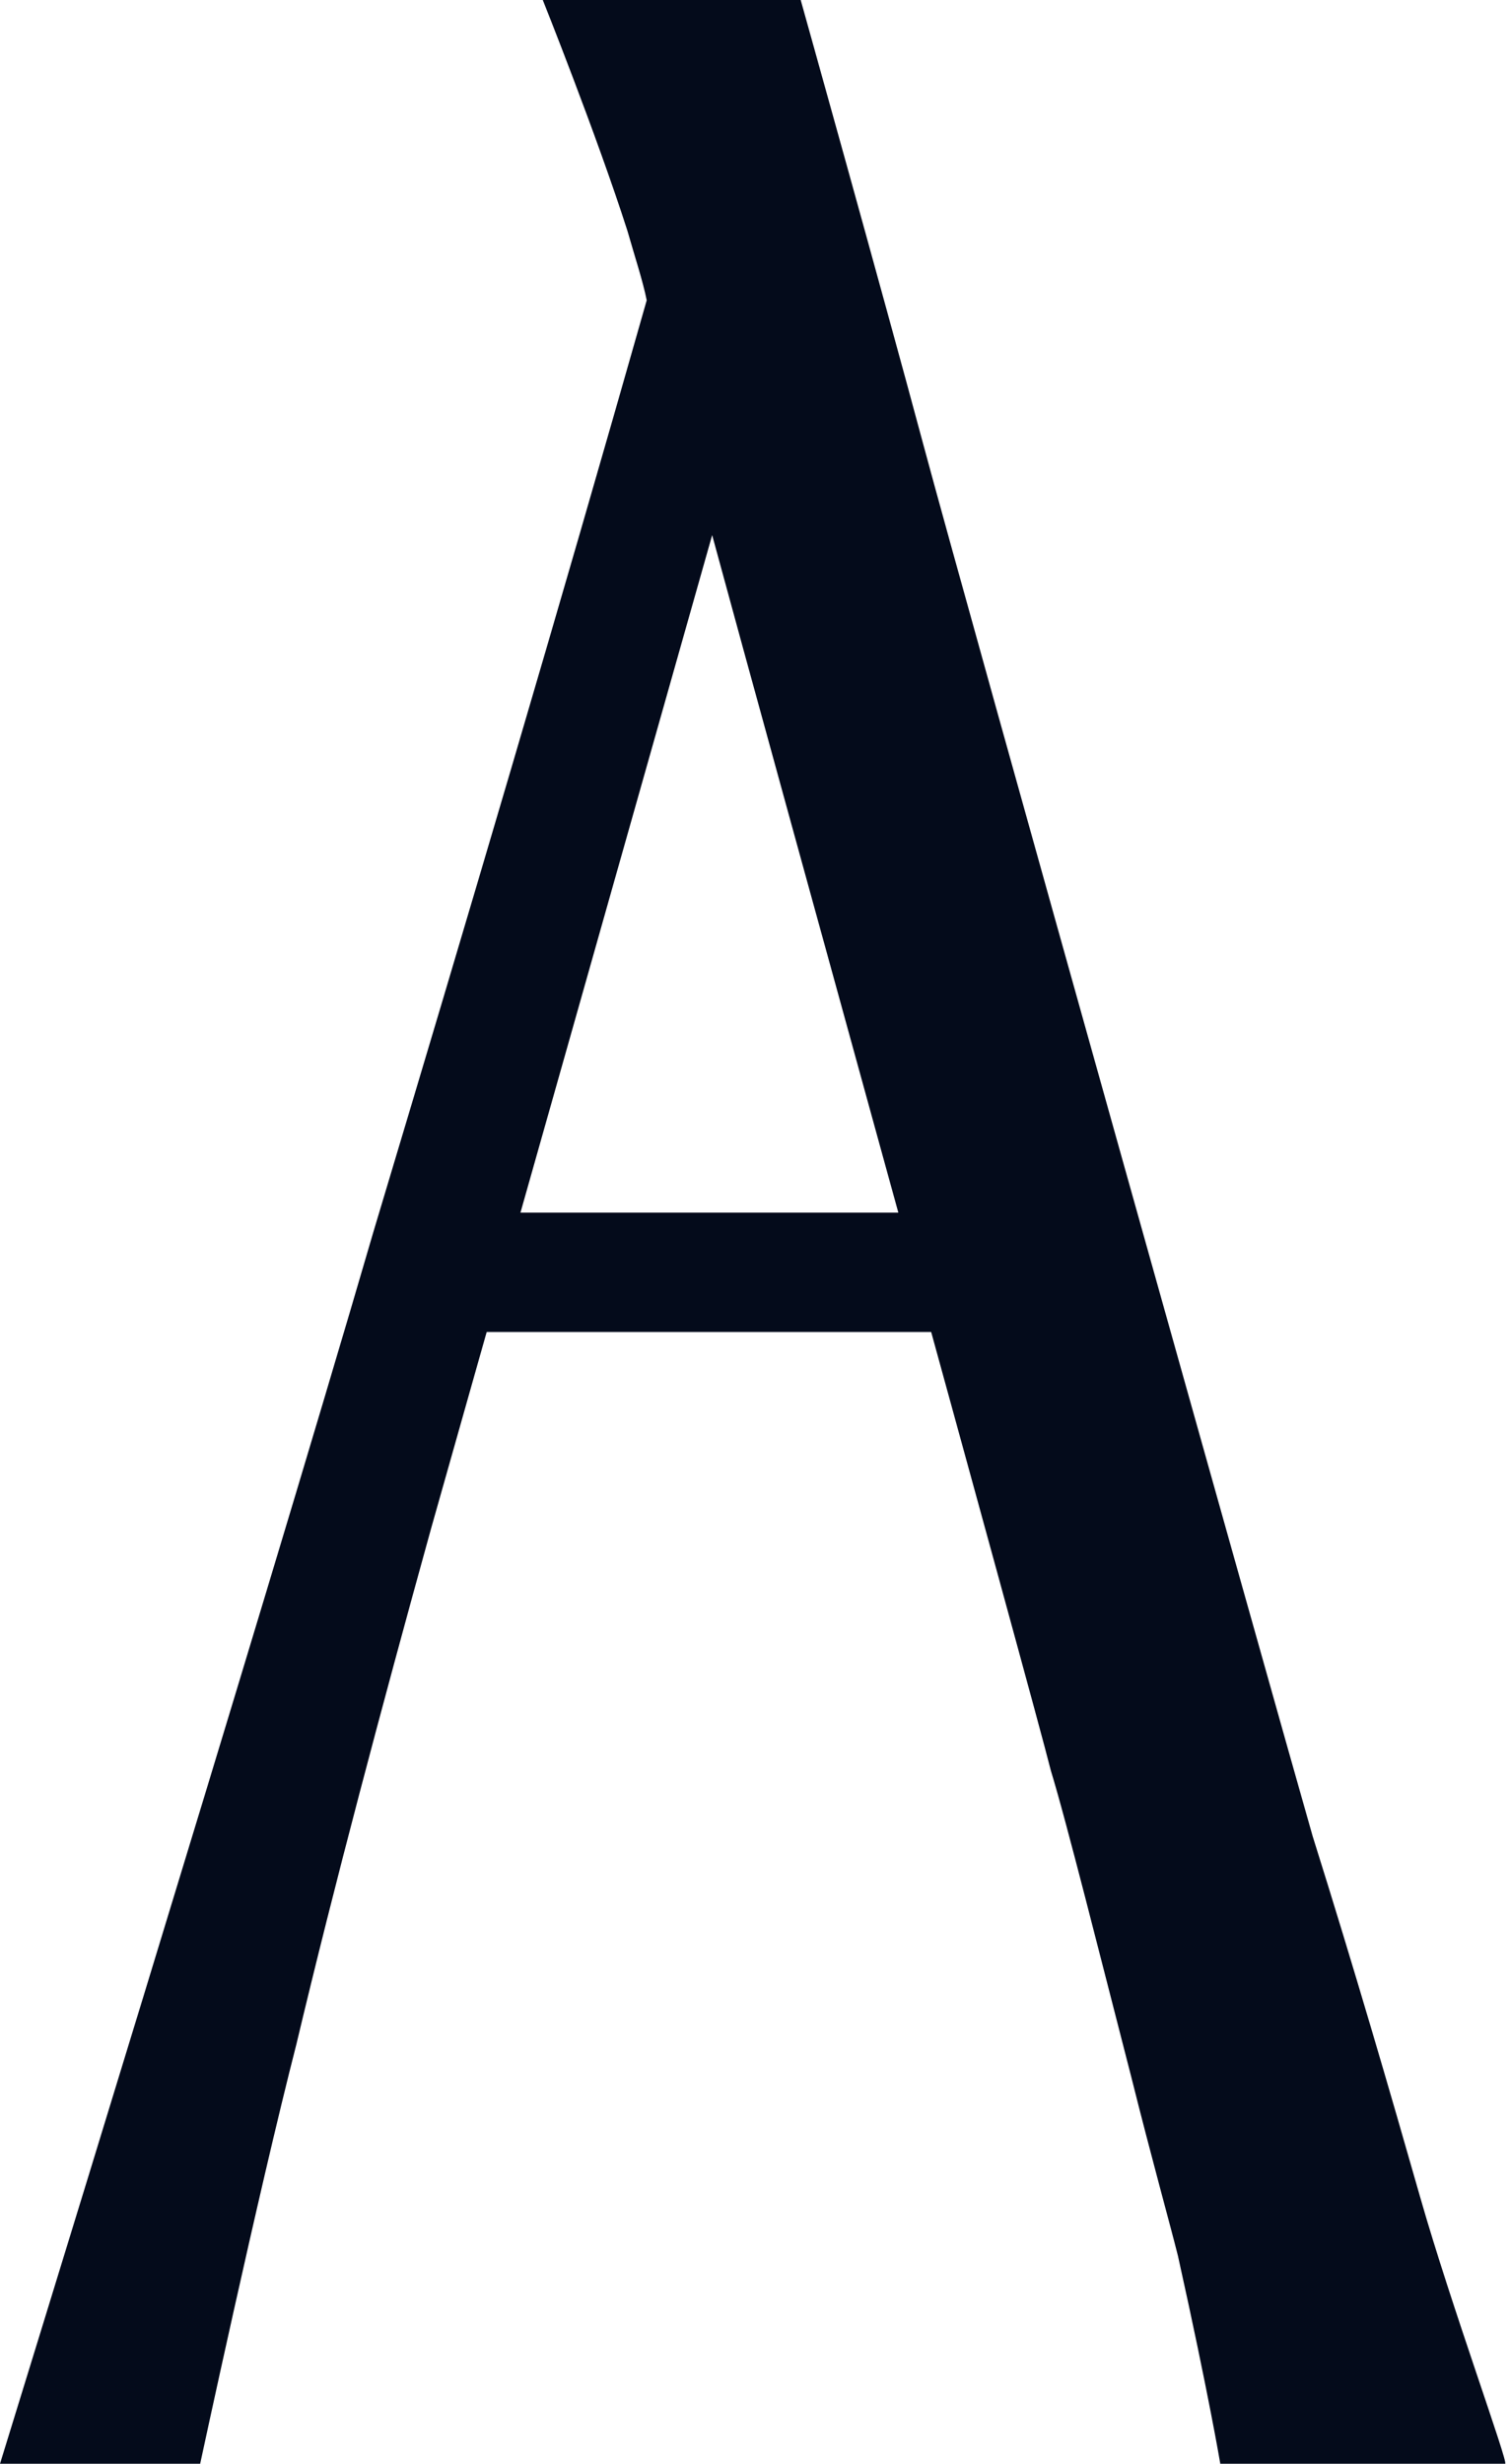
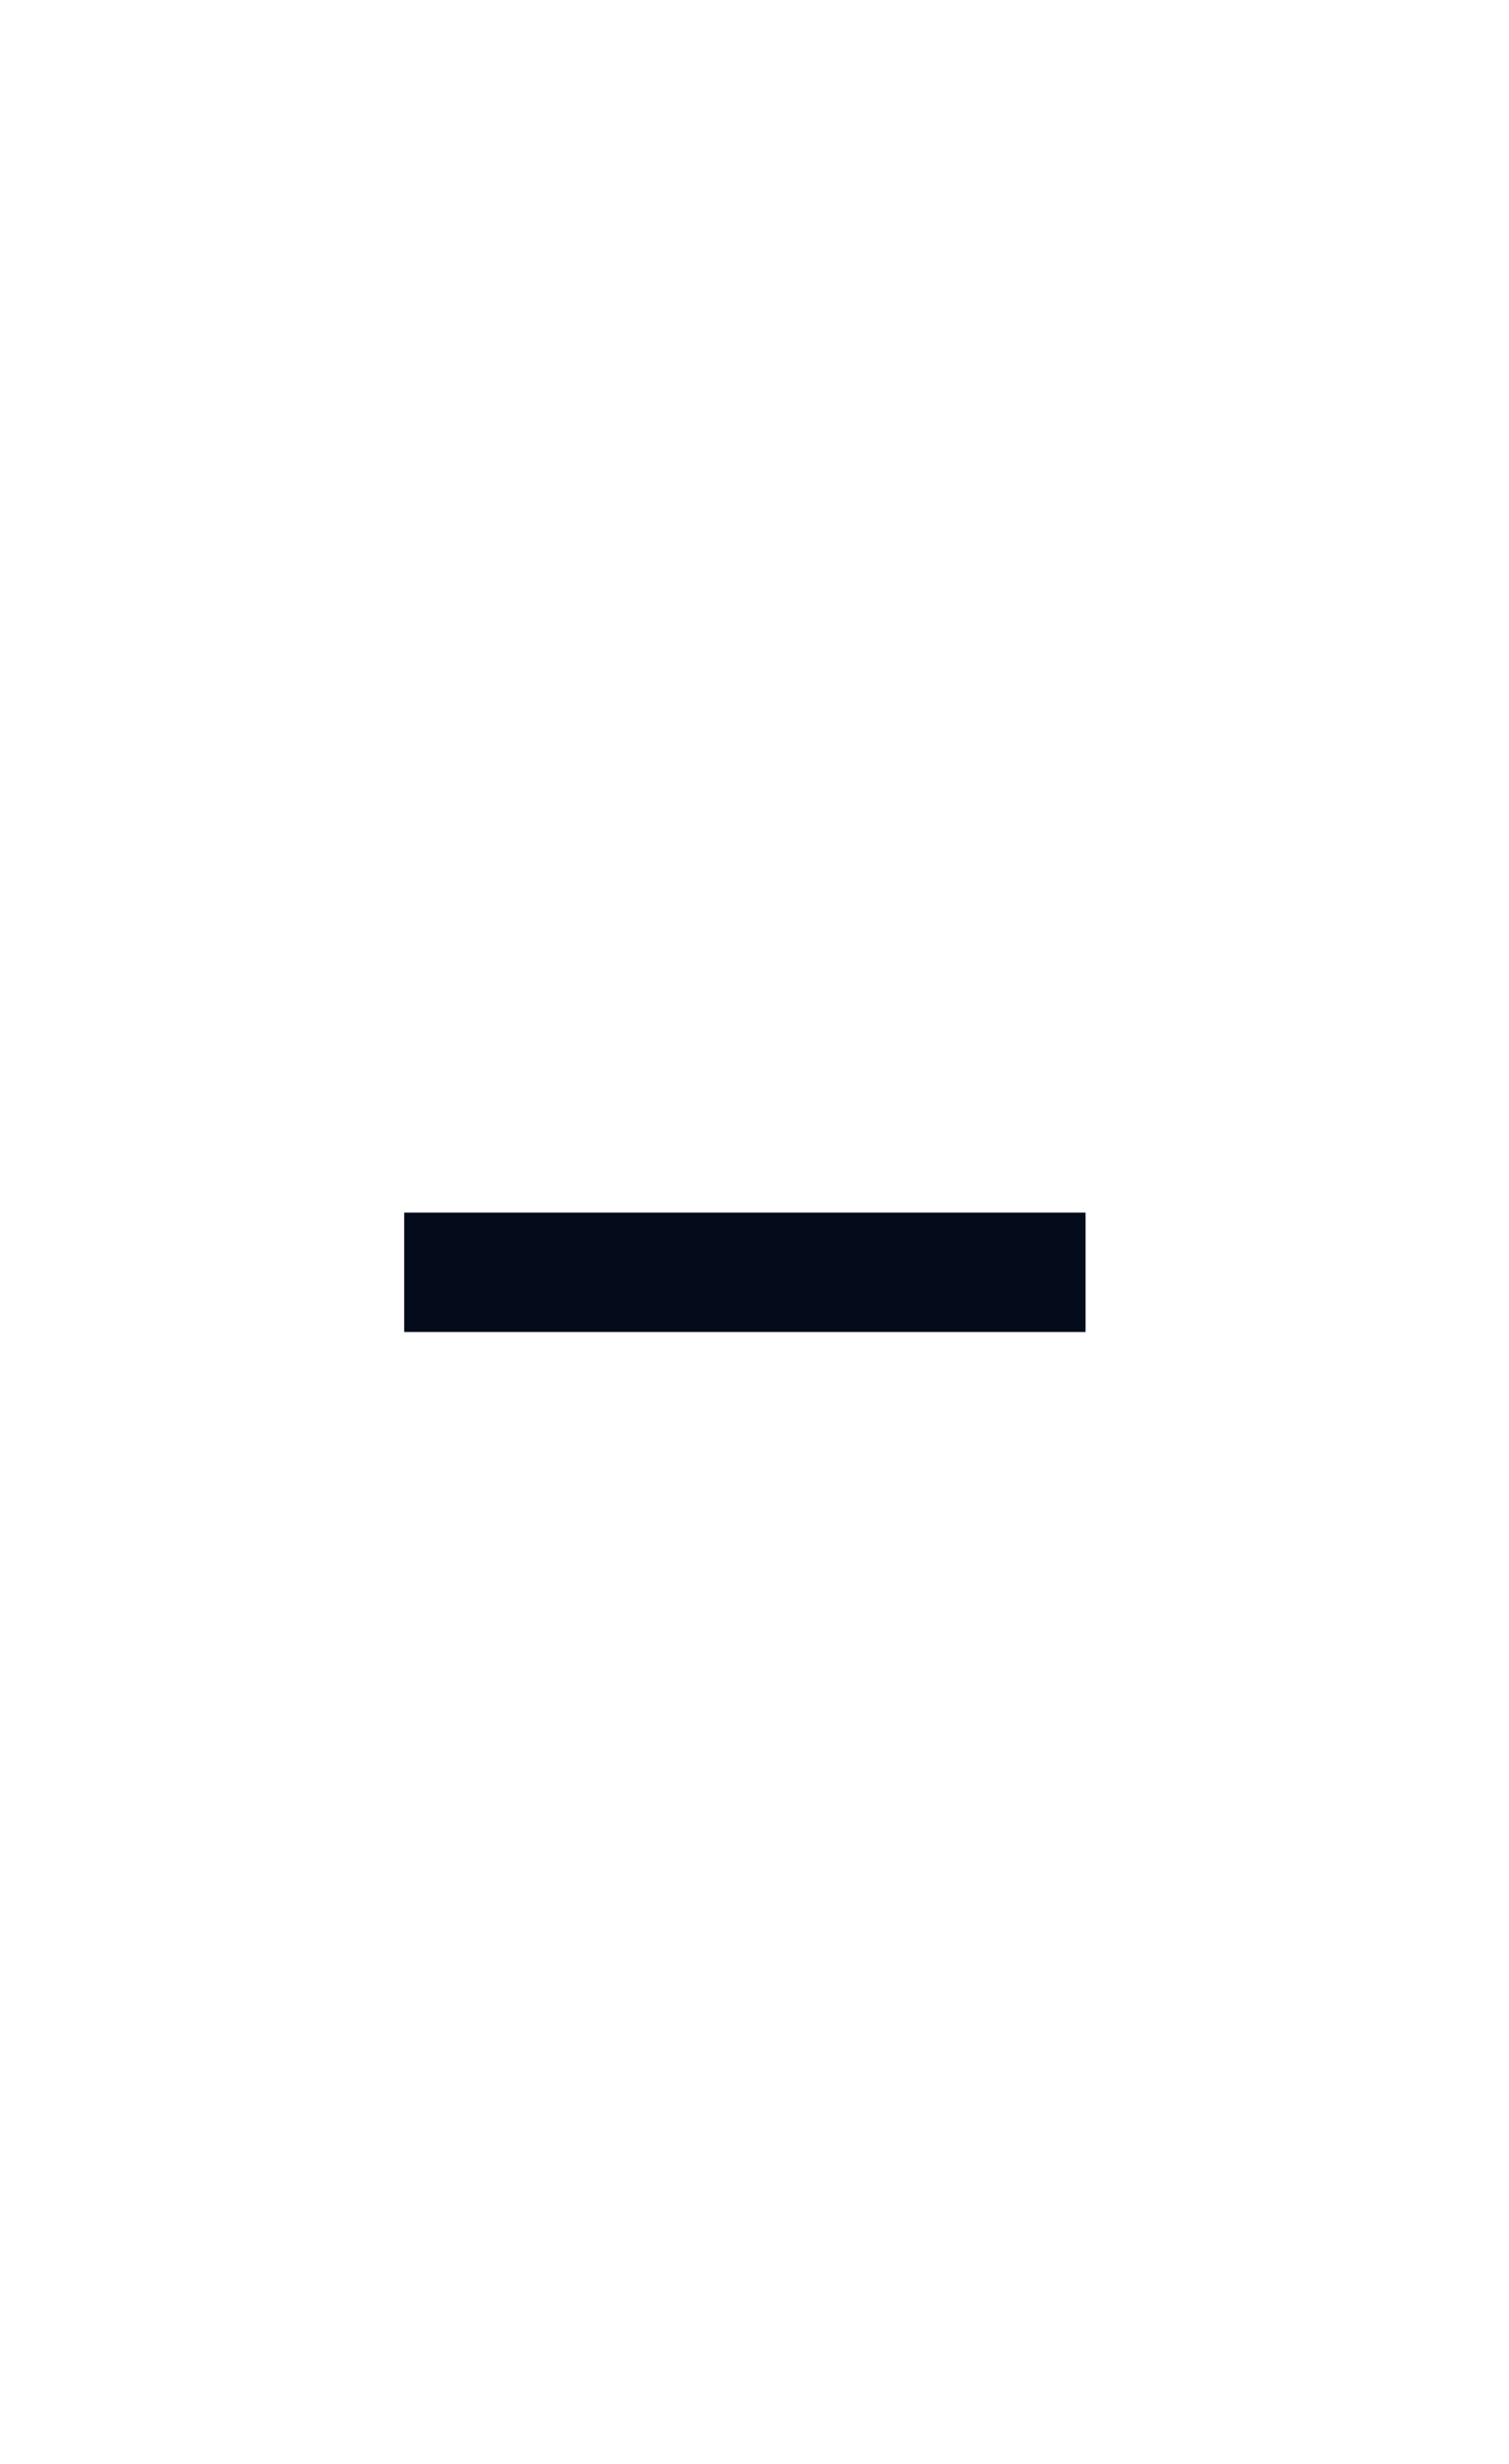
<svg xmlns="http://www.w3.org/2000/svg" version="1.1" id="圖層_1" x="0px" y="0px" viewBox="0 0 39.2 64" style="enable-background:new 0 0 39.2 64;" xml:space="preserve">
  <style type="text/css">
	.st0{fill:#040B1B;}
</style>
  <g>
-     <path class="st0" d="M36.9,57.1c-0.8-2.8-1.7-5.9-2.8-9.4c-1-3.5-9-32-10.1-36.1c-1.1-4.1-3.2-11.6-3.2-11.6h-1.7h0h-5   c0,0,1.4,3.5,2.2,6c0.2,0.7,0.4,1.3,0.5,1.8C14.5,15.9,12.1,24,9.7,32c-3,10.3-9.7,32-9.7,32h5.2c0,0,1.5-7,2.5-10.9   c1-4.2,2.2-8.7,3.5-13.4l7.3-25.8c1.6,5.9,8.3,30.1,8.8,32.1c0.4,1.3,1.3,4.9,2.1,8c0.5,2,1,3.8,1.2,4.6c0.8,3.6,1.1,5.4,1.1,5.4   h7.4C39.2,64,37.7,59.9,36.9,57.1z" />
    <rect x="10.5" y="31.5" class="st0" width="17.7" height="3.1" />
  </g>
</svg>